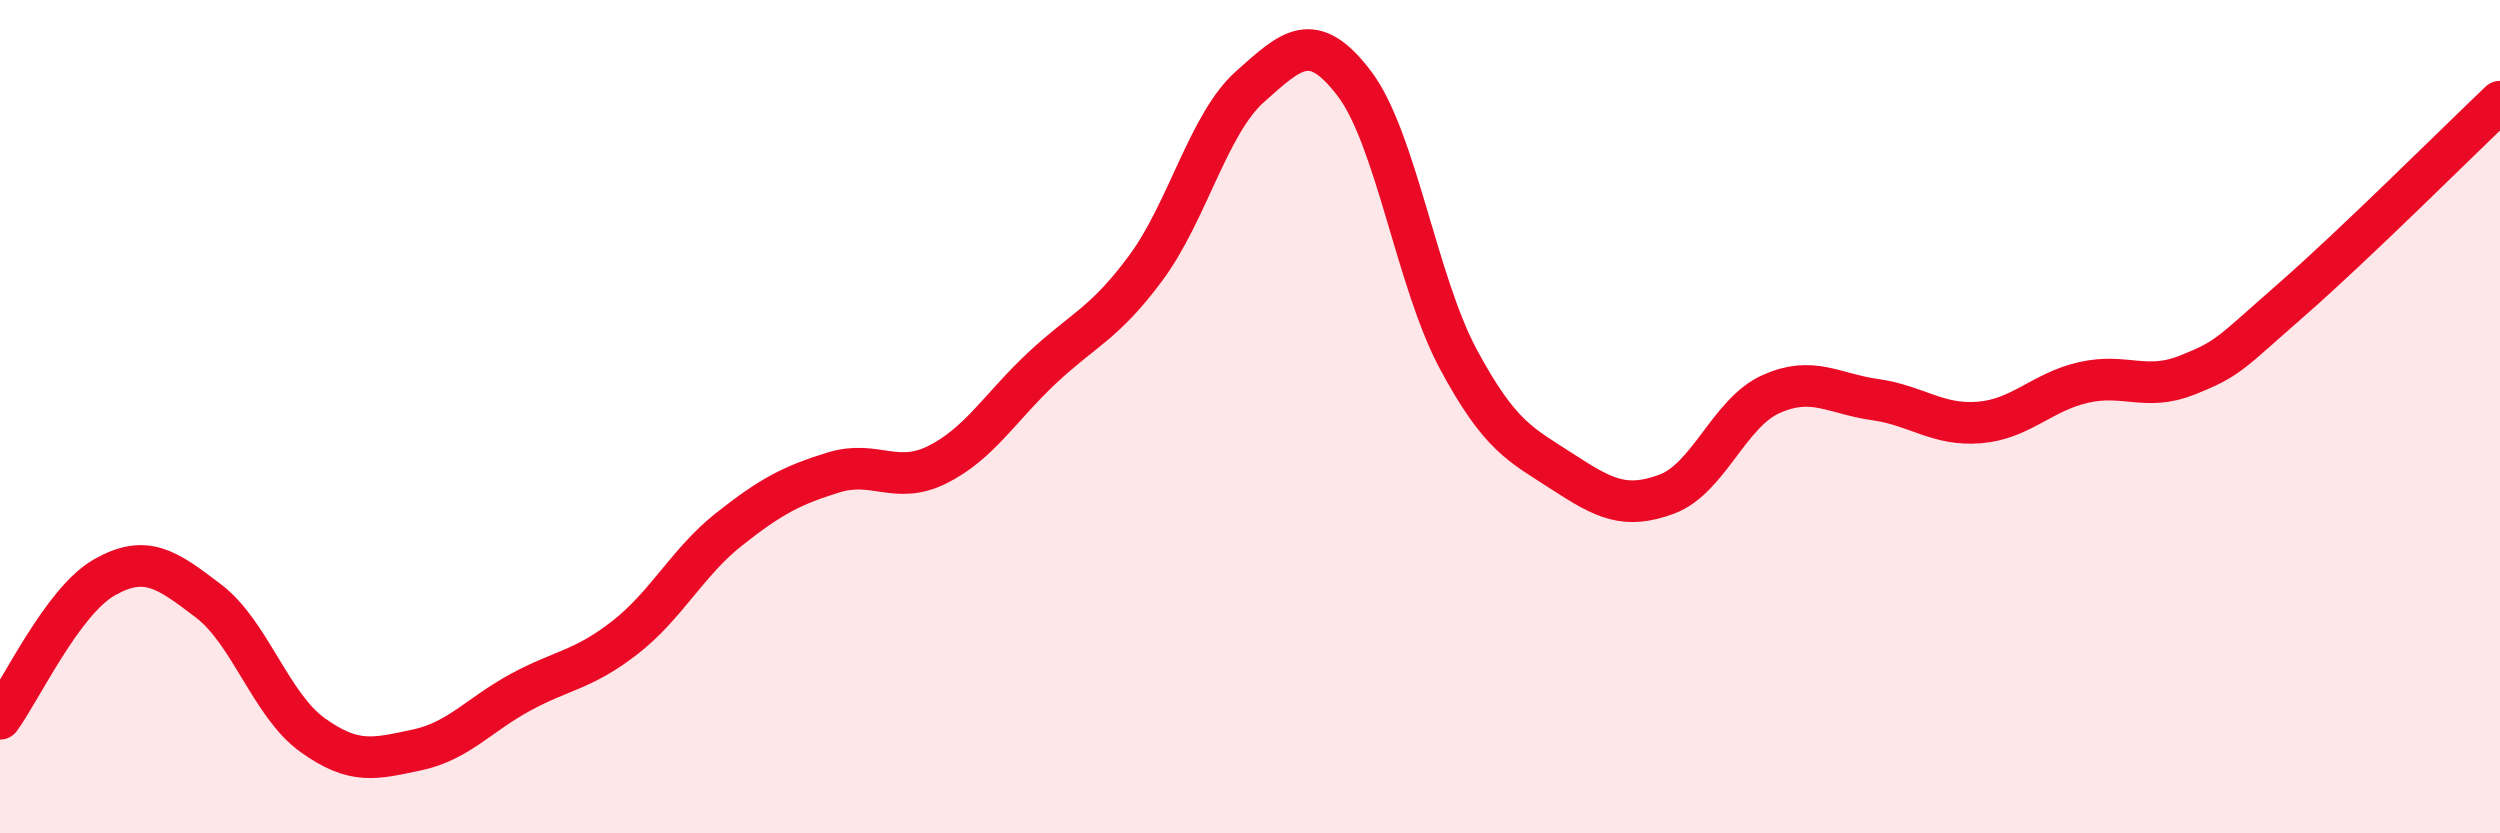
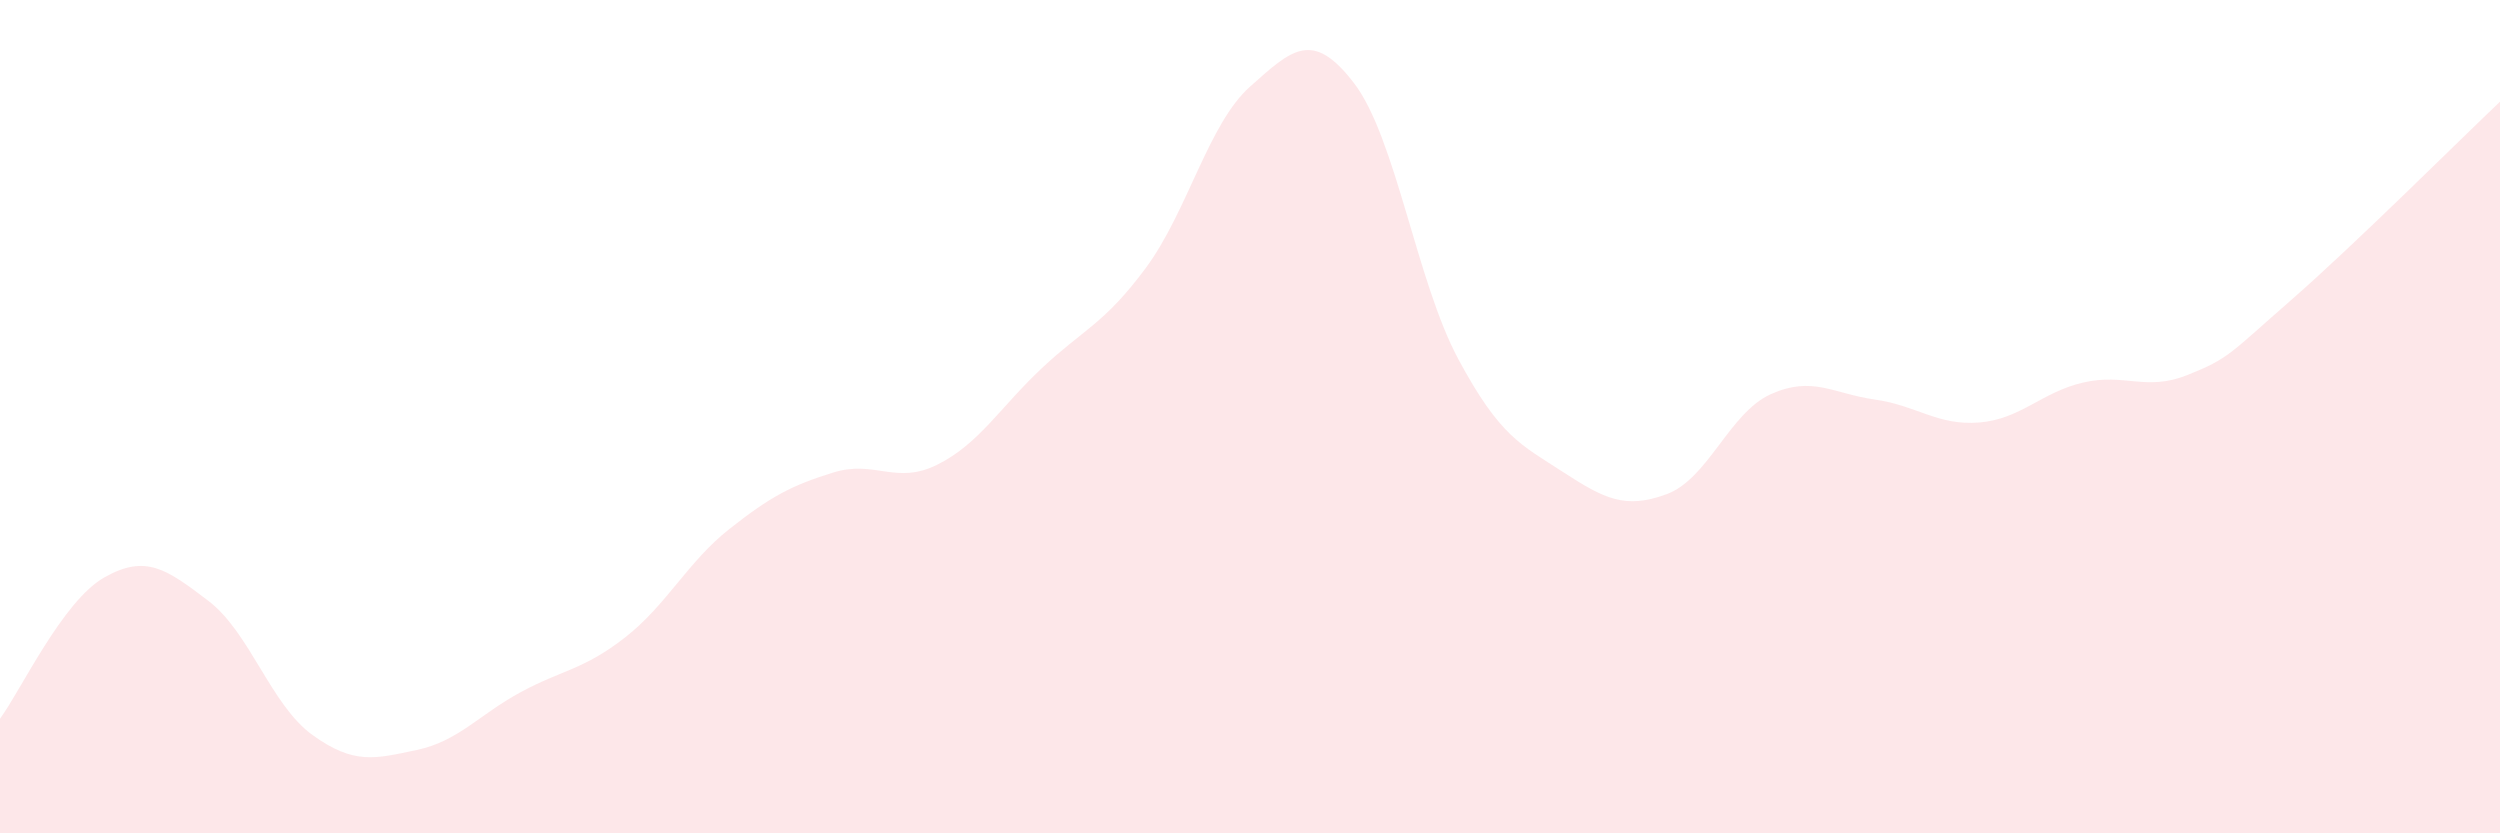
<svg xmlns="http://www.w3.org/2000/svg" width="60" height="20" viewBox="0 0 60 20">
  <path d="M 0,17.25 C 0.5,16.57 1.5,14.43 2.5,13.86 C 3.5,13.29 4,13.66 5,14.42 C 6,15.18 6.5,16.92 7.5,17.64 C 8.5,18.36 9,18.21 10,18 C 11,17.79 11.5,17.15 12.5,16.61 C 13.5,16.07 14,16.08 15,15.3 C 16,14.52 16.5,13.49 17.5,12.7 C 18.5,11.91 19,11.65 20,11.34 C 21,11.03 21.5,11.65 22.5,11.15 C 23.5,10.65 24,9.78 25,8.84 C 26,7.9 26.5,7.78 27.5,6.43 C 28.5,5.08 29,2.97 30,2.08 C 31,1.19 31.5,0.69 32.5,2 C 33.5,3.31 34,6.76 35,8.62 C 36,10.48 36.5,10.67 37.5,11.32 C 38.5,11.97 39,12.23 40,11.86 C 41,11.49 41.5,9.91 42.5,9.46 C 43.5,9.01 44,9.45 45,9.59 C 46,9.73 46.5,10.22 47.5,10.14 C 48.5,10.06 49,9.41 50,9.18 C 51,8.95 51.5,9.4 52.5,9 C 53.5,8.6 53.5,8.5 55,7.19 C 56.5,5.88 59,3.39 60,2.44L60 20L0 20Z" fill="#EB0A25" opacity="0.1" stroke-linecap="round" stroke-linejoin="round" />
-   <path d="M 0,17.25 C 0.5,16.57 1.5,14.43 2.5,13.86 C 3.5,13.29 4,13.66 5,14.42 C 6,15.18 6.5,16.92 7.5,17.64 C 8.5,18.36 9,18.21 10,18 C 11,17.79 11.5,17.15 12.5,16.61 C 13.5,16.07 14,16.08 15,15.3 C 16,14.52 16.5,13.49 17.5,12.7 C 18.5,11.91 19,11.65 20,11.34 C 21,11.03 21.5,11.65 22.5,11.15 C 23.5,10.65 24,9.78 25,8.84 C 26,7.9 26.5,7.78 27.5,6.43 C 28.5,5.08 29,2.97 30,2.08 C 31,1.19 31.5,0.69 32.5,2 C 33.5,3.31 34,6.76 35,8.62 C 36,10.48 36.5,10.67 37.5,11.32 C 38.5,11.97 39,12.23 40,11.86 C 41,11.49 41.5,9.91 42.5,9.46 C 43.5,9.01 44,9.45 45,9.59 C 46,9.73 46.5,10.22 47.5,10.14 C 48.5,10.06 49,9.41 50,9.18 C 51,8.95 51.5,9.4 52.5,9 C 53.5,8.6 53.5,8.5 55,7.19 C 56.5,5.88 59,3.39 60,2.44" stroke="#EB0A25" stroke-width="1" fill="none" stroke-linecap="round" stroke-linejoin="round" />
</svg>